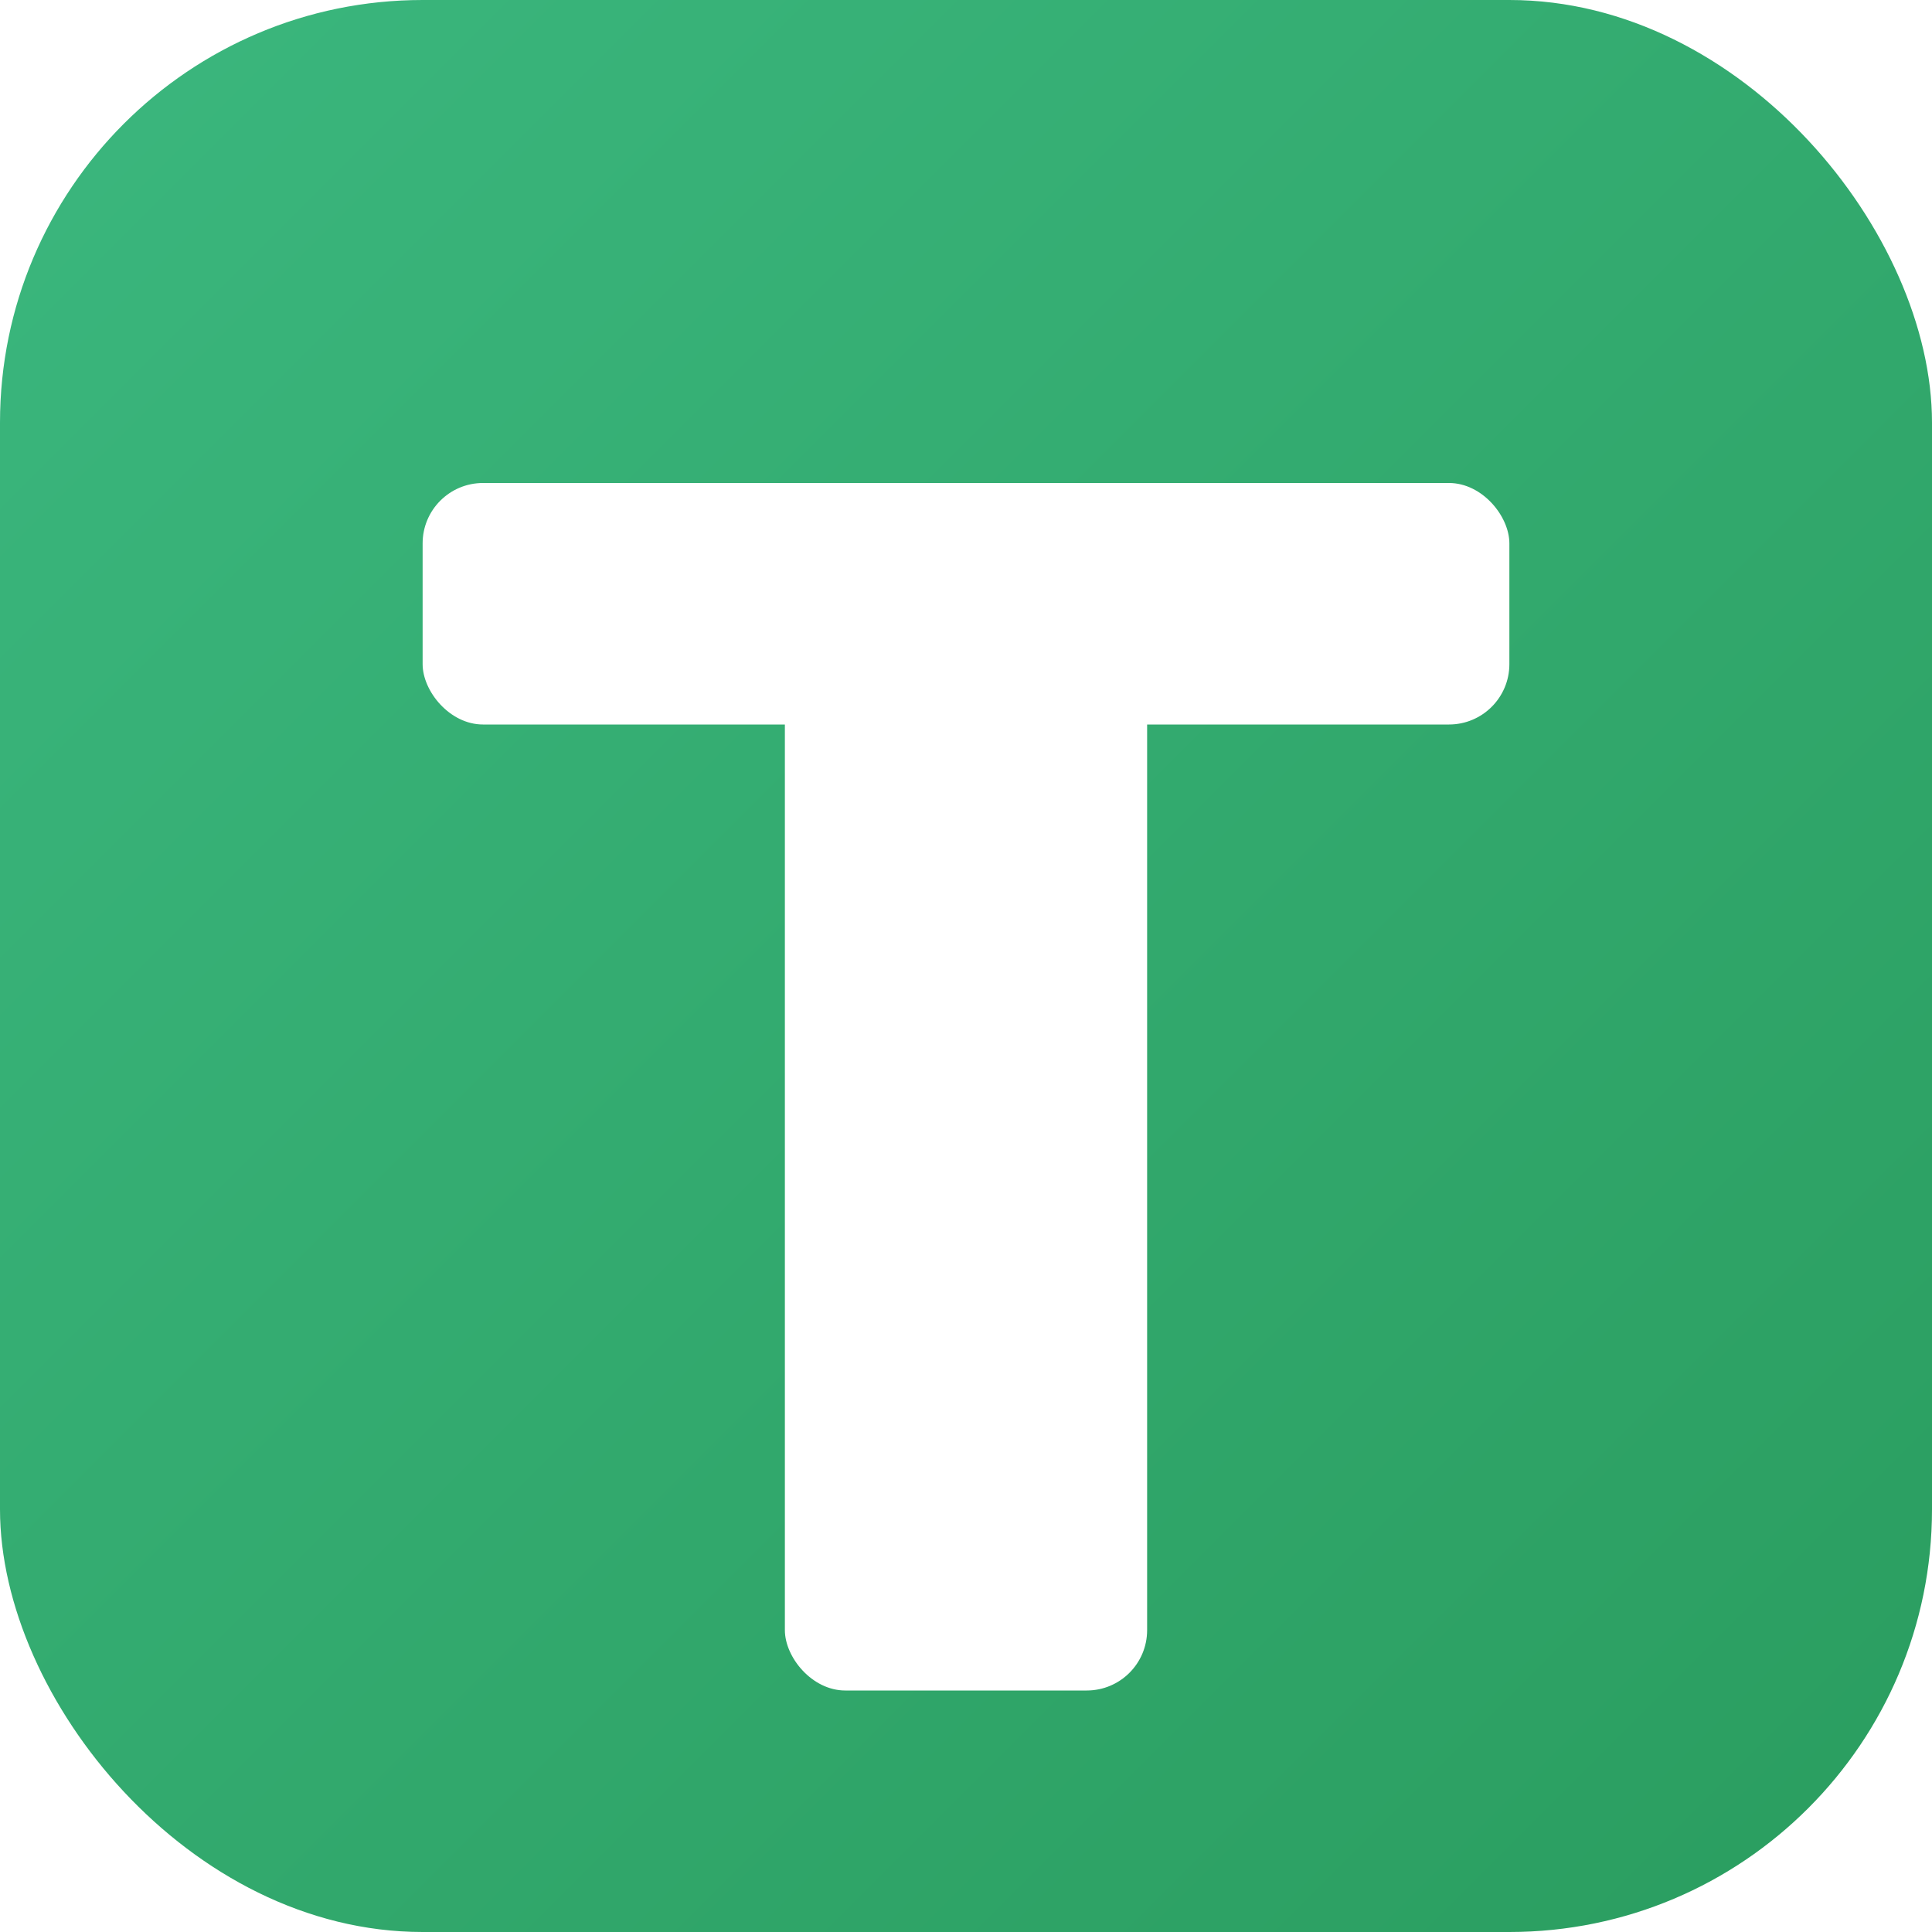
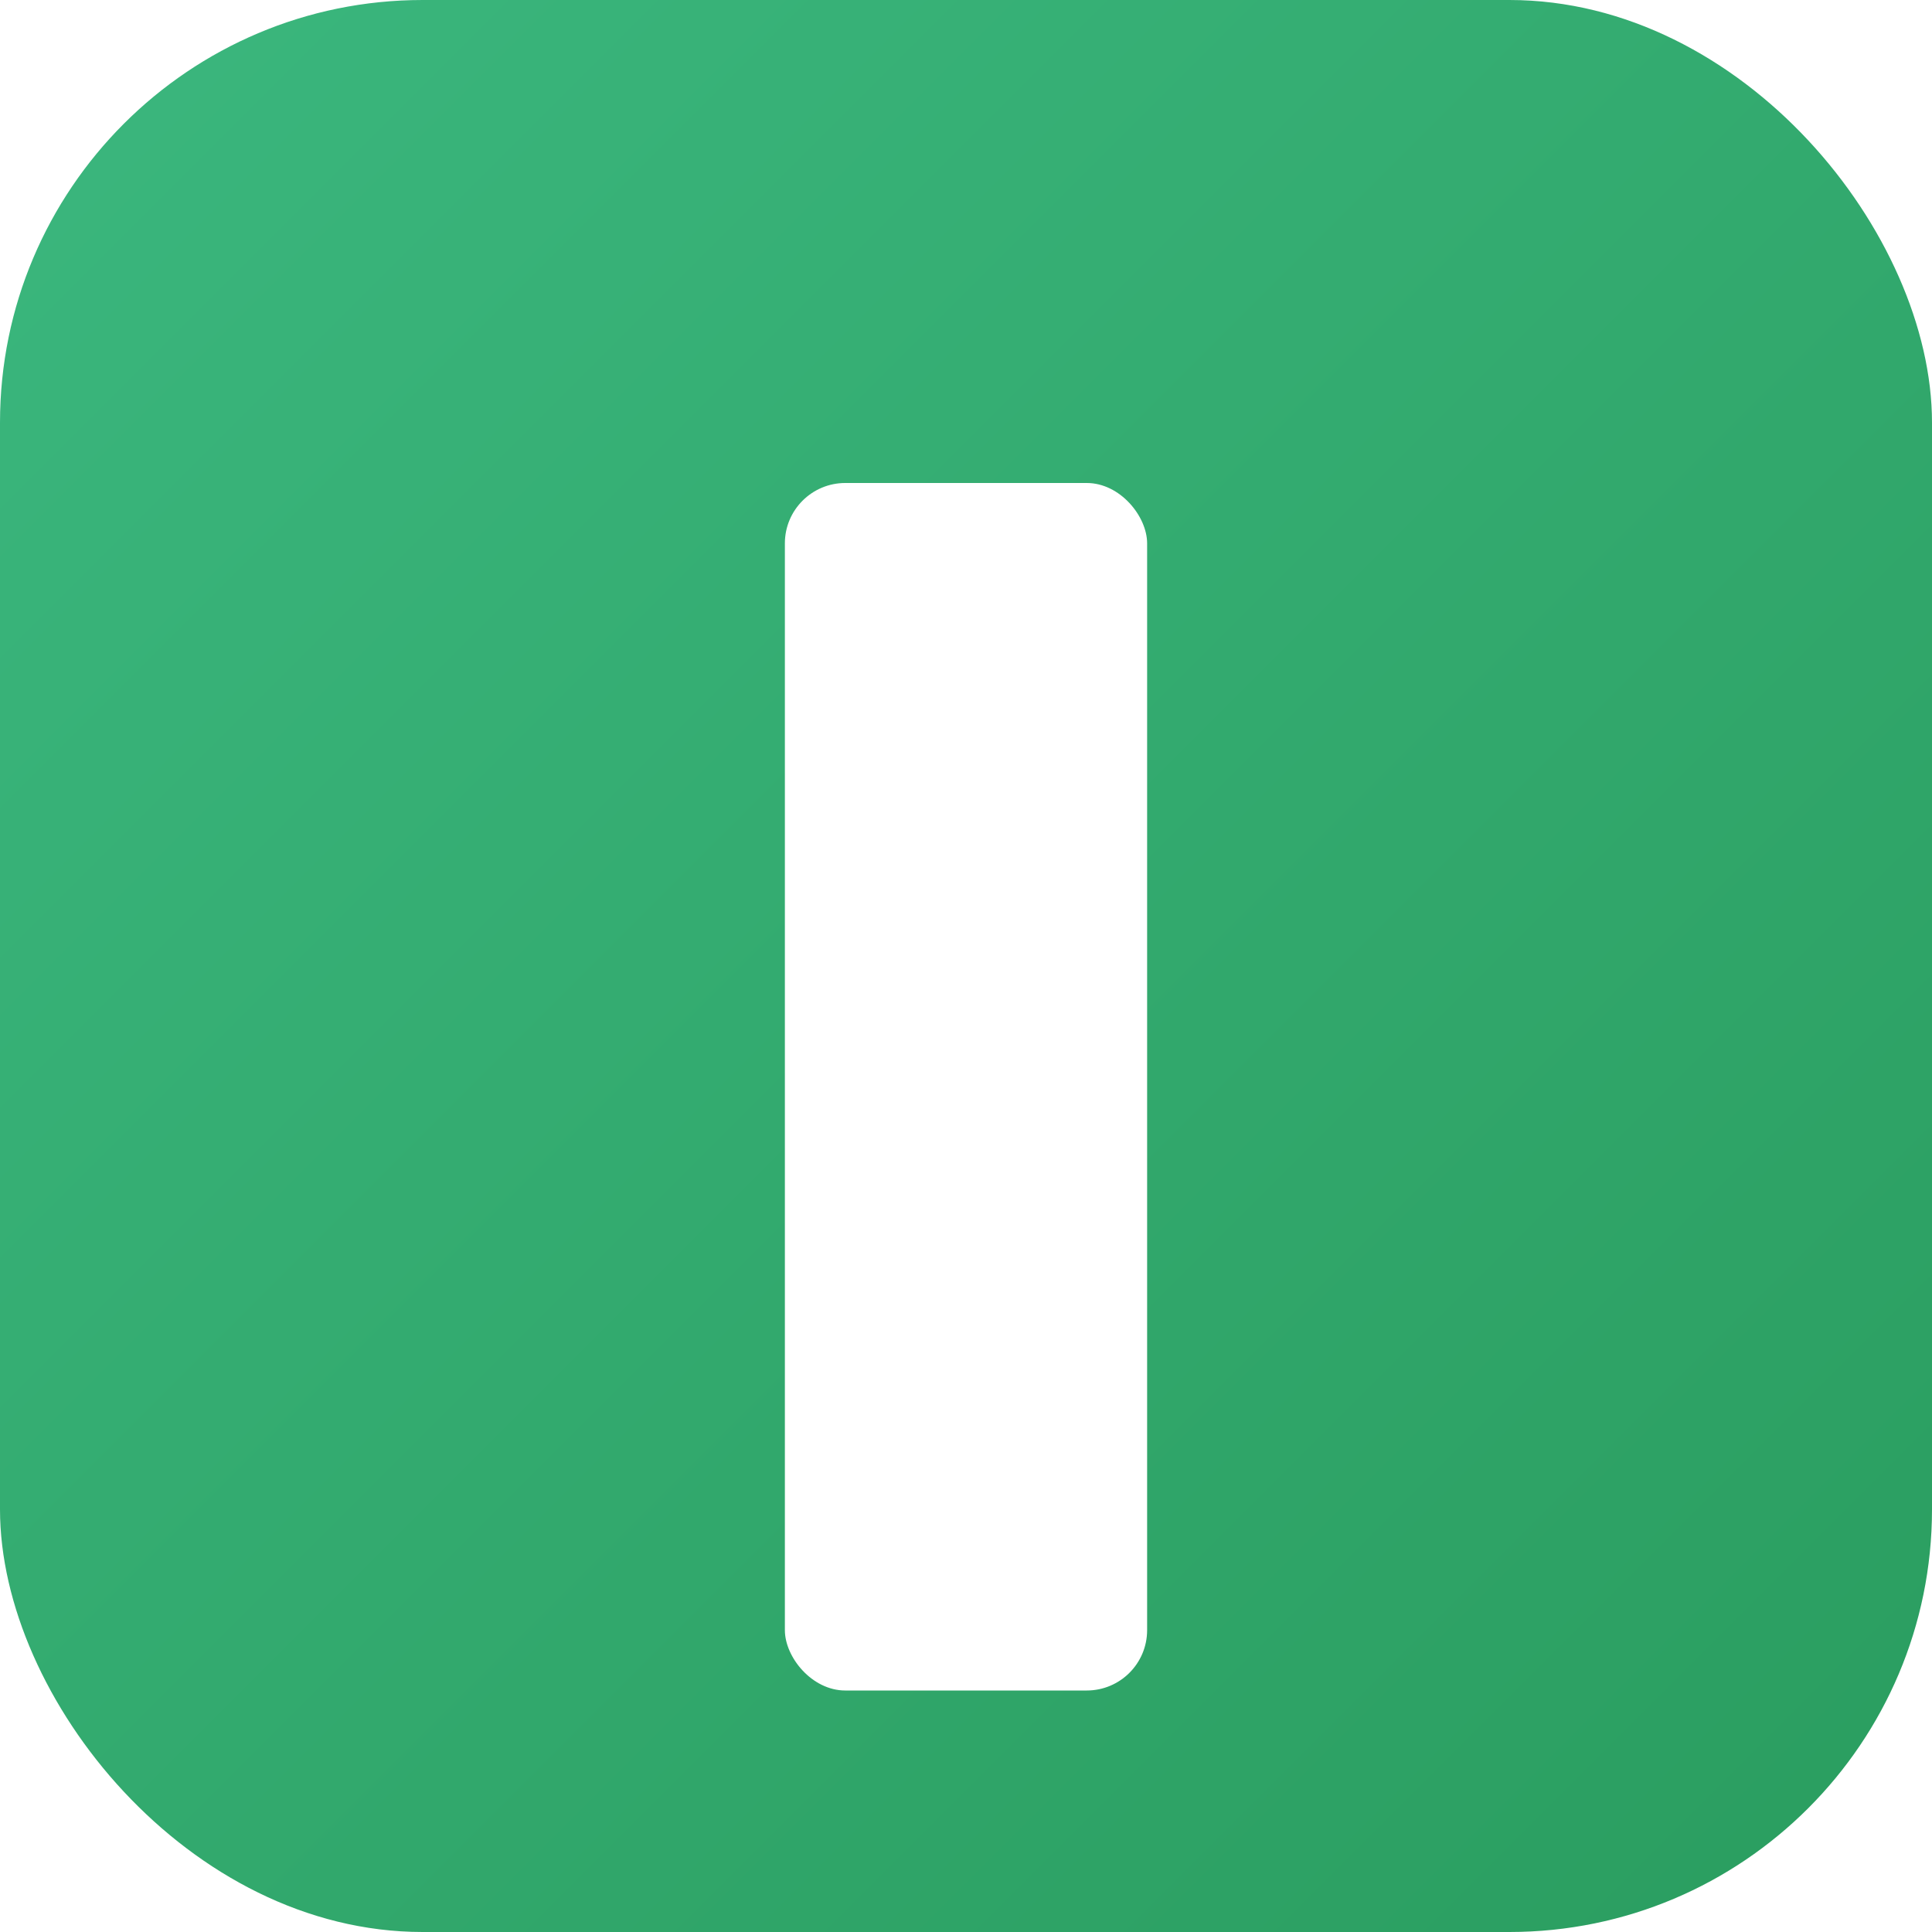
<svg xmlns="http://www.w3.org/2000/svg" width="64" height="64" viewBox="0 0 64 64">
  <defs>
    <linearGradient id="bgGradient" x1="0%" y1="0%" x2="100%" y2="100%">
      <stop offset="0%" style="stop-color:#3BB77E;stop-opacity:1" />
      <stop offset="100%" style="stop-color:#2A9D5F;stop-opacity:1" />
    </linearGradient>
    <filter id="shadow" x="-50%" y="-50%" width="200%" height="200%">
      <feGaussianBlur in="SourceAlpha" stdDeviation="2" />
      <feOffset dx="0" dy="2" result="offsetblur" />
      <feComponentTransfer>
        <feFuncA type="linear" slope="0.3" />
      </feComponentTransfer>
      <feMerge>
        <feMergeNode />
        <feMergeNode in="SourceGraphic" />
      </feMerge>
    </filter>
  </defs>
  <rect width="64" height="64" rx="14" fill="url(#bgGradient)" />
  <g filter="url(#shadow)">
-     <rect x="14" y="14" width="36" height="8" rx="2" fill="white" />
    <rect x="26" y="14" width="12" height="40" rx="2" fill="white" />
  </g>
</svg>